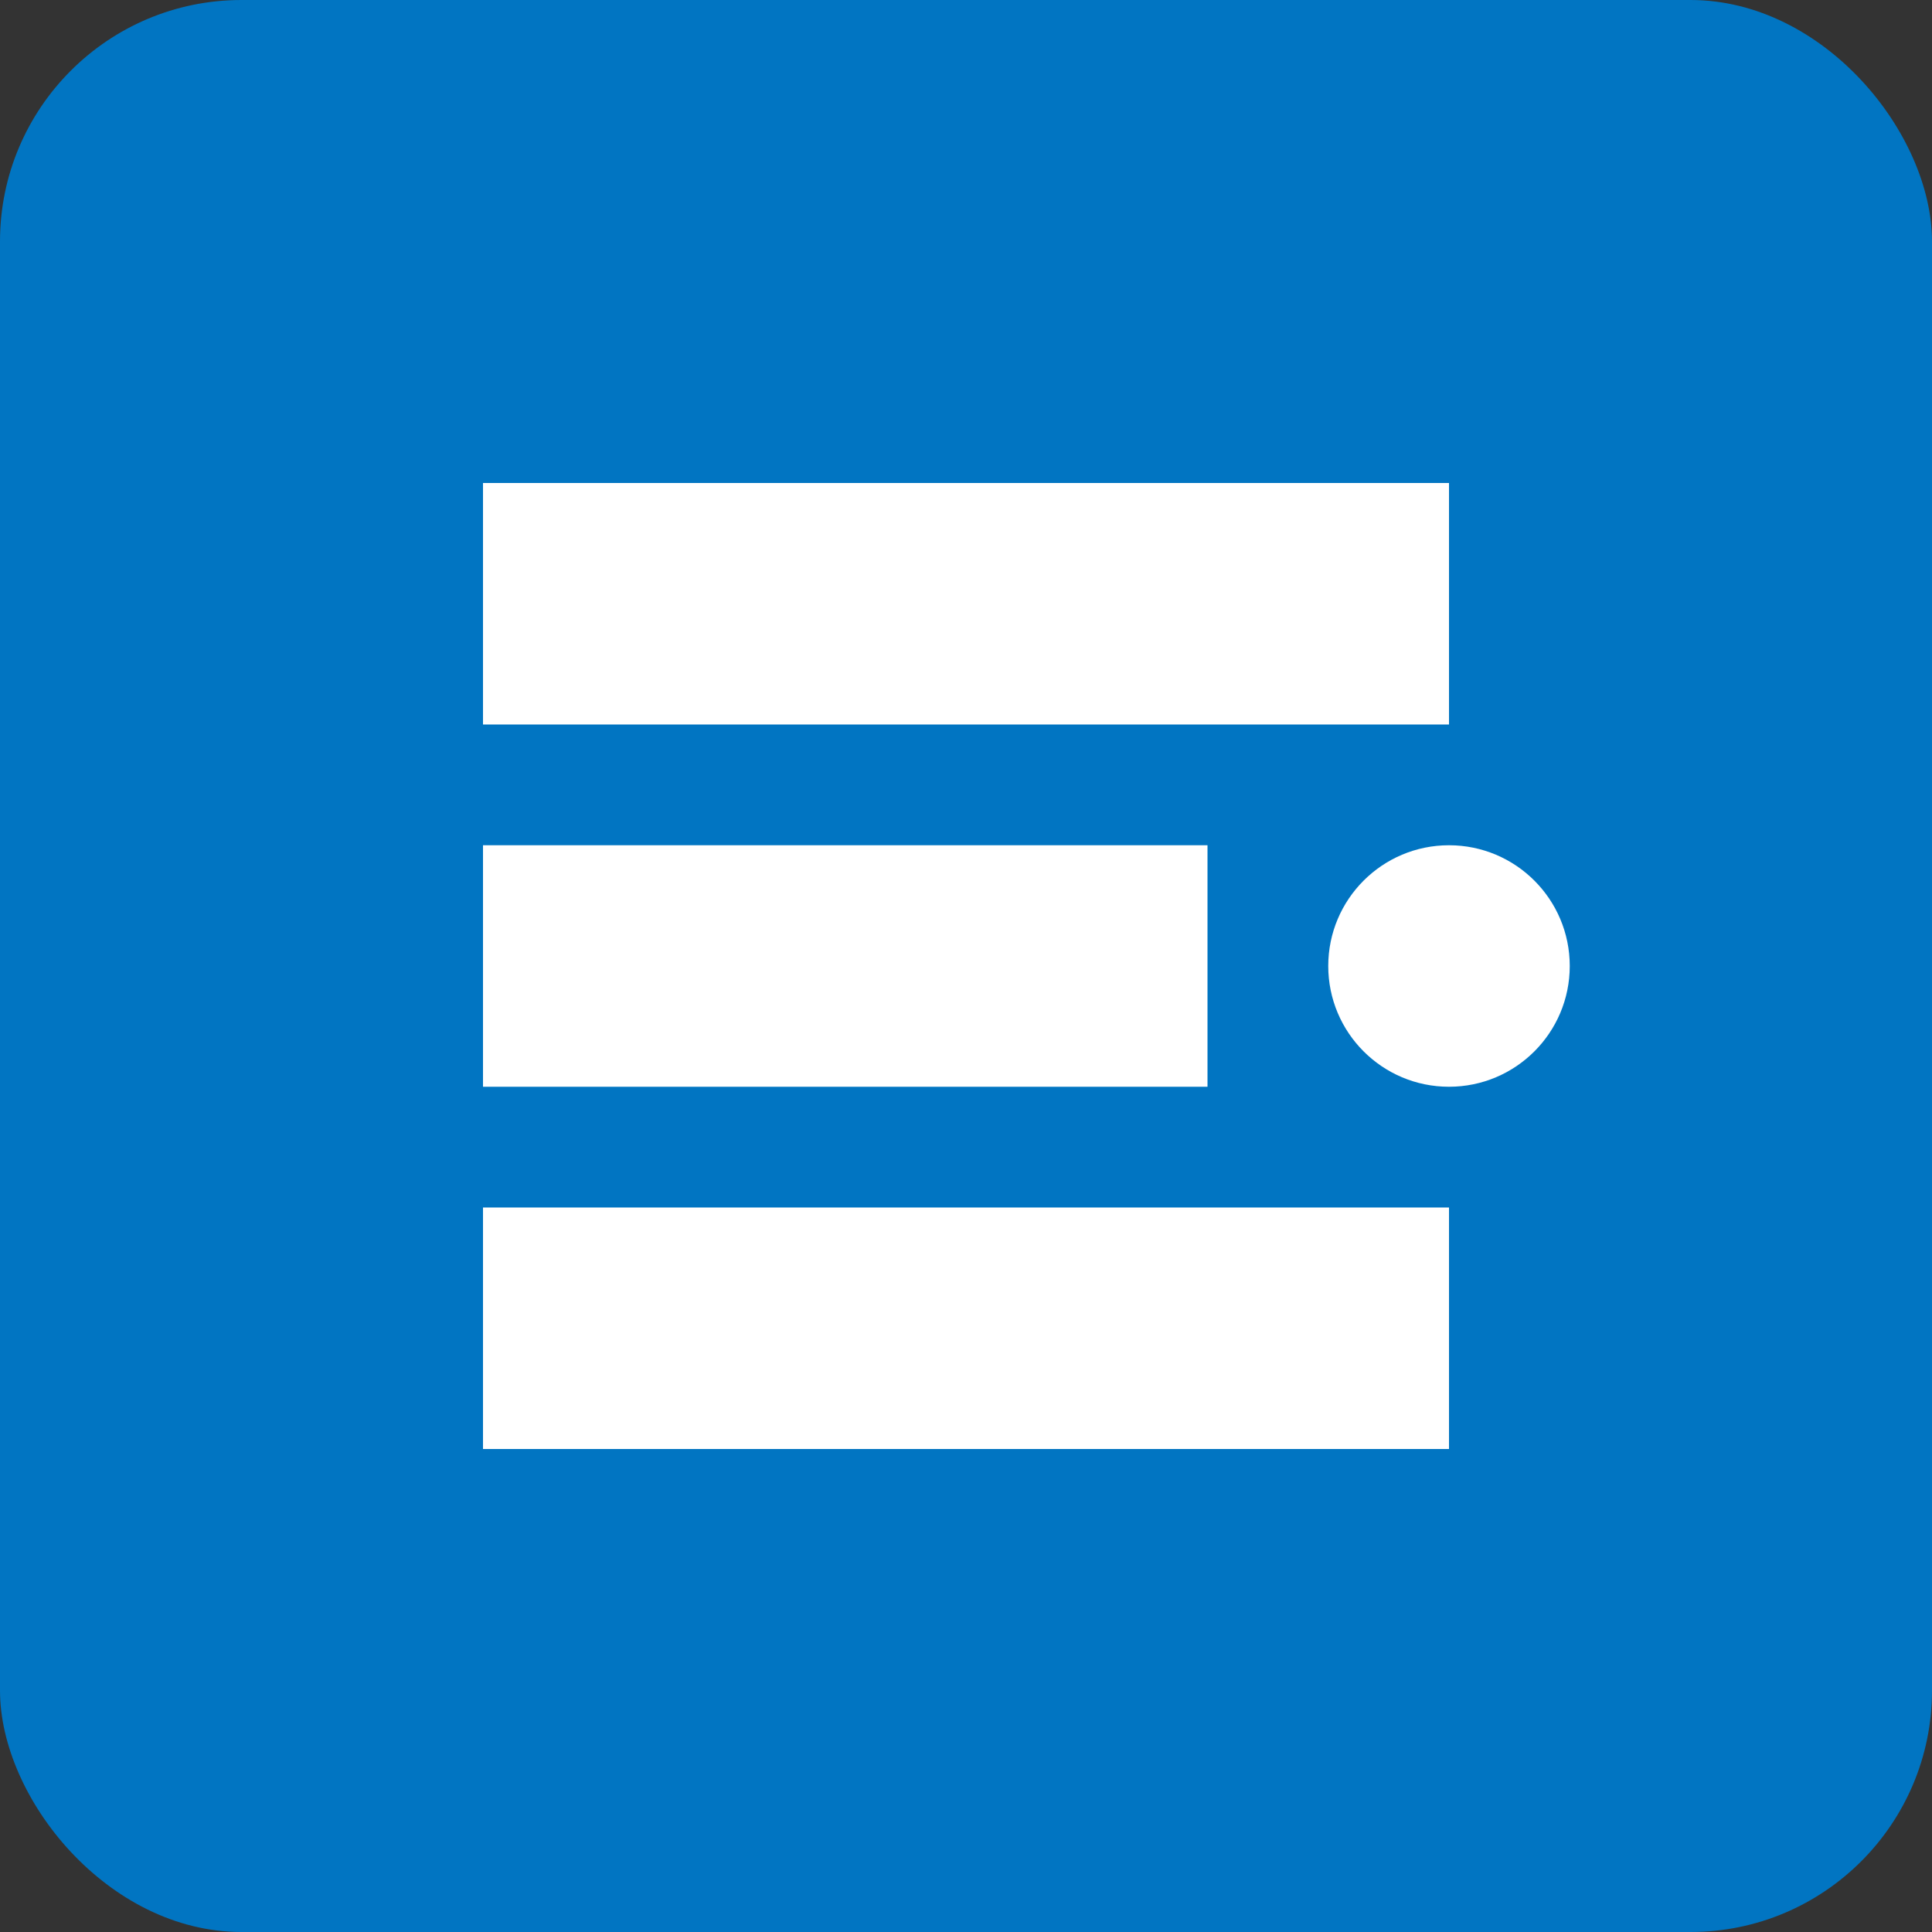
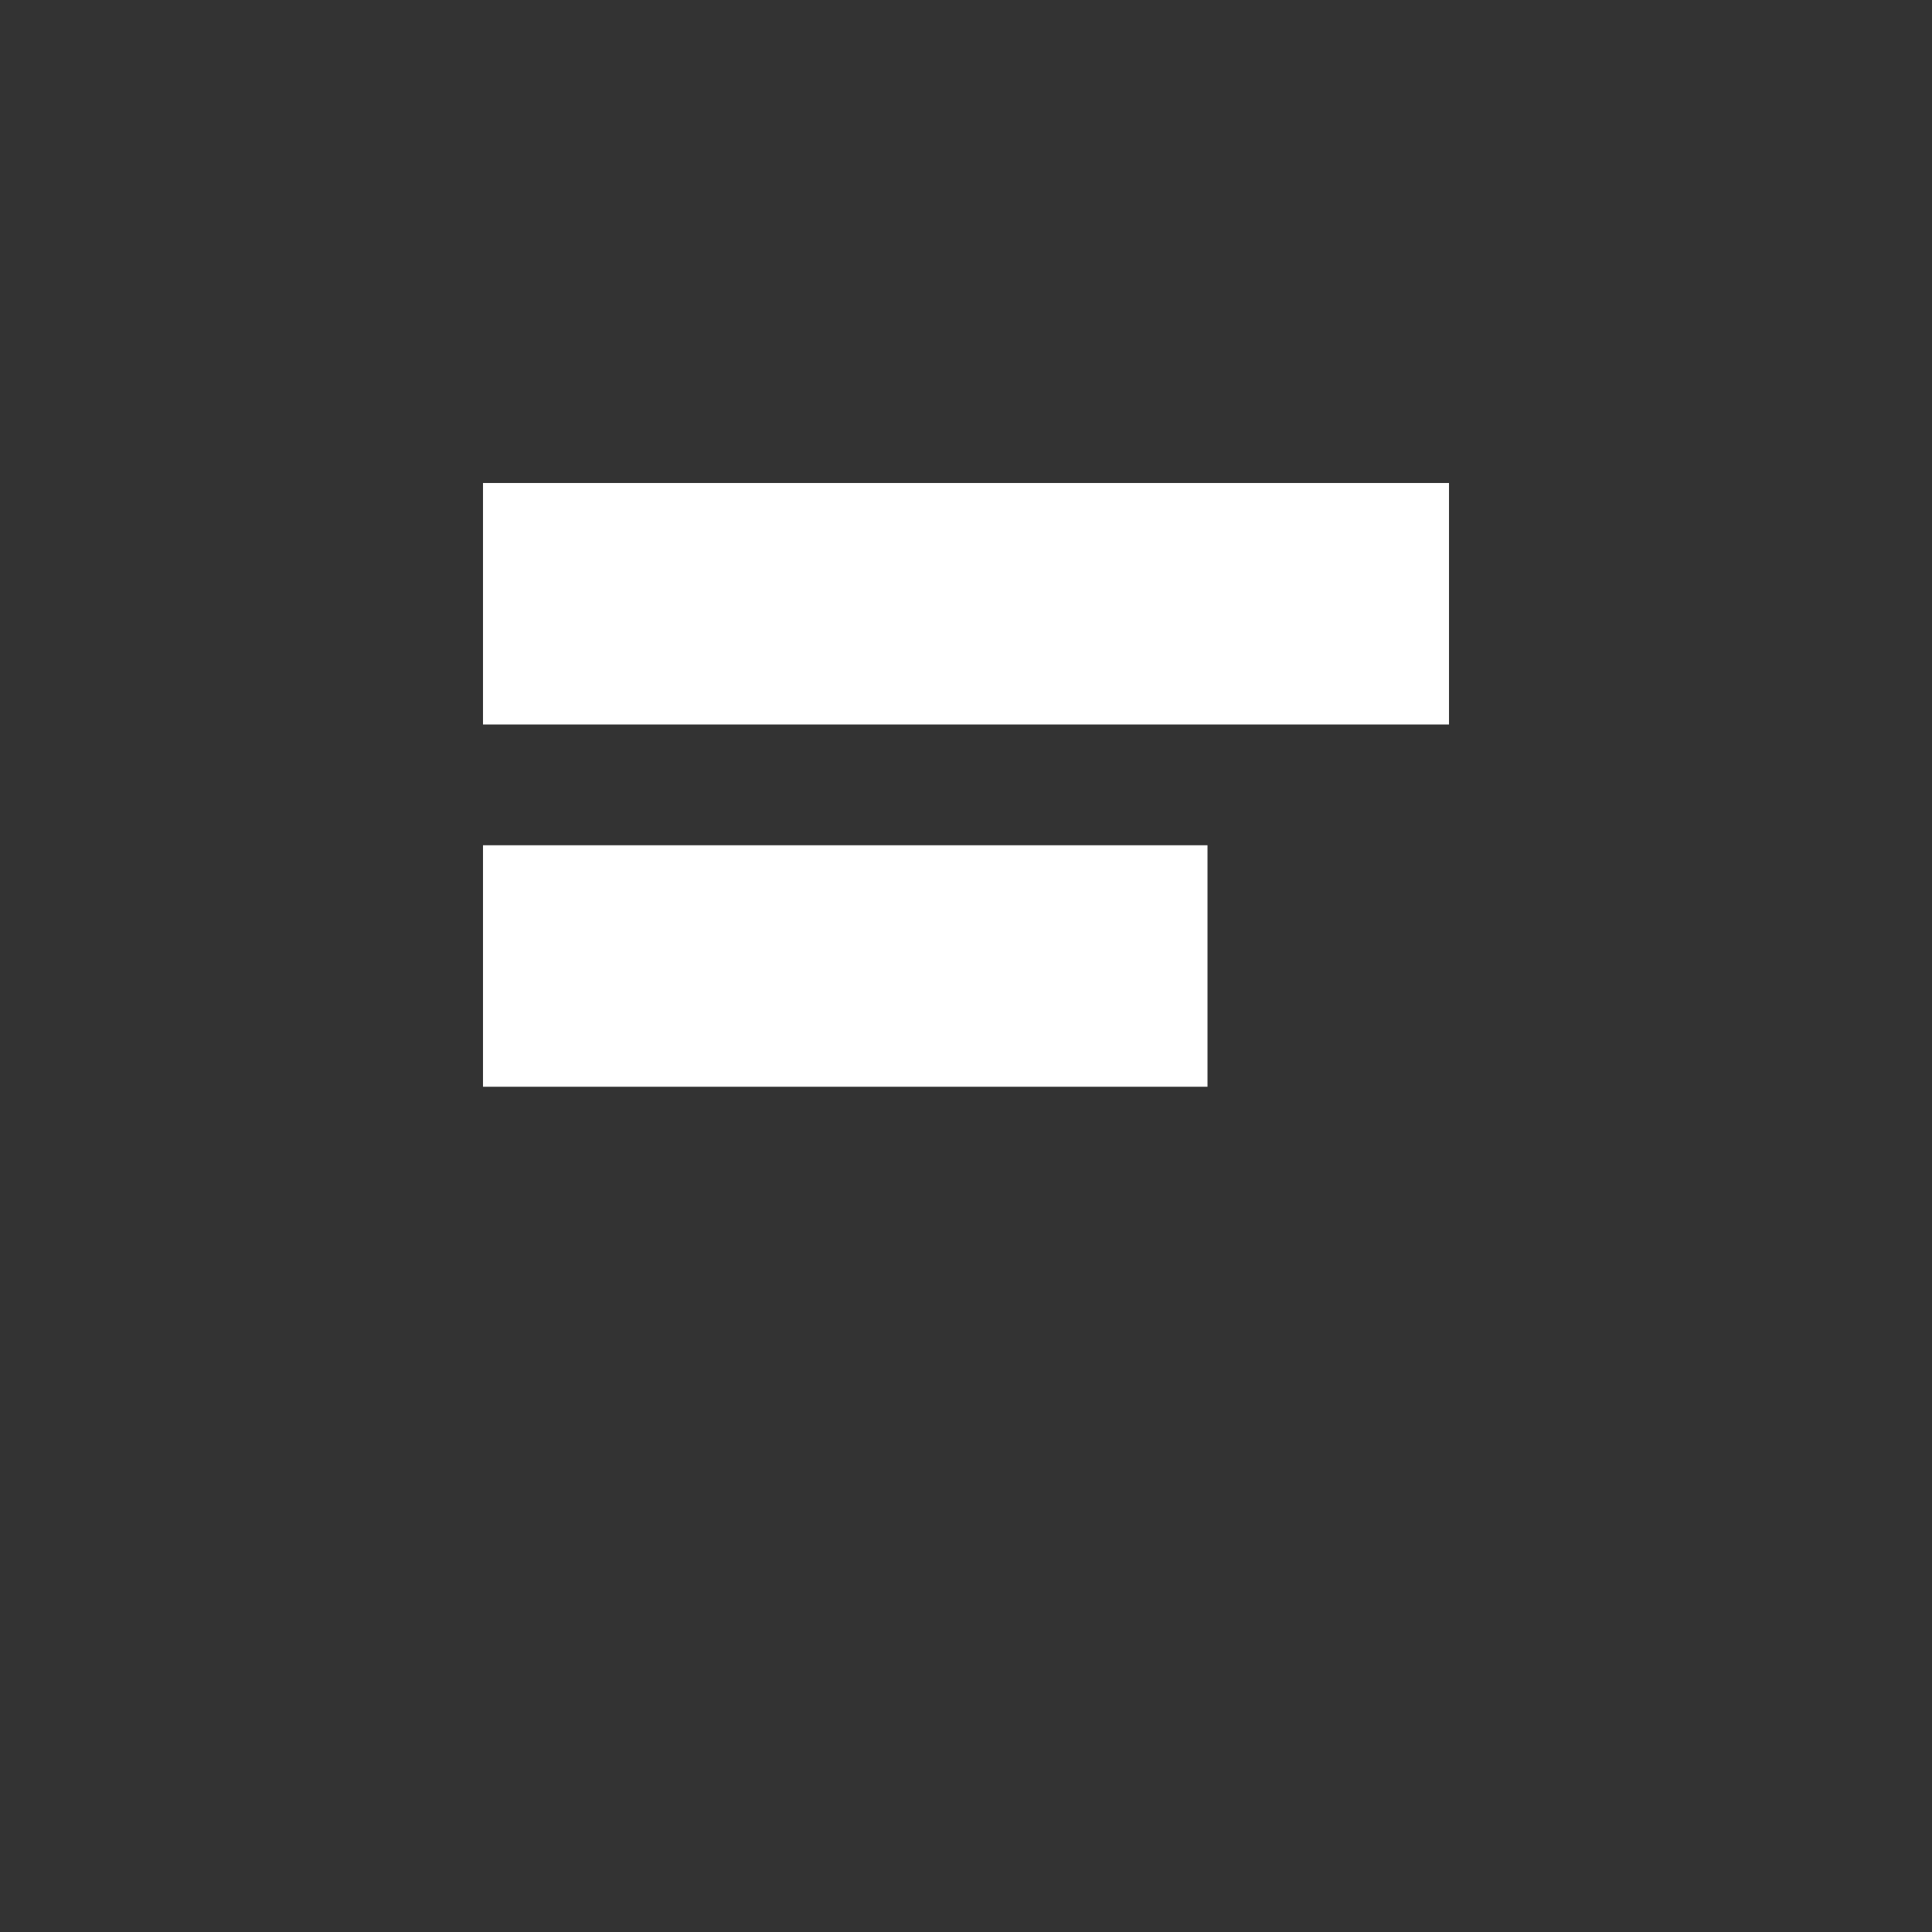
<svg xmlns="http://www.w3.org/2000/svg" viewBox="0 0 256 256">
  <rect x="0" y="0" width="256" height="256" fill="#333333" stroke="none" />
-   <rect width="256" height="256" fill="#0175C2" rx="32" />
-   <path fill="#FFF" d="M64 64h128v32H64zm0 48h96v32H64zm0 48h128v32H64z" />
-   <circle cx="192" cy="128" r="16" fill="#FFF" />
+   <path fill="#FFF" d="M64 64h128v32H64zm0 48h96v32H64zm0 48h128H64z" />
</svg>